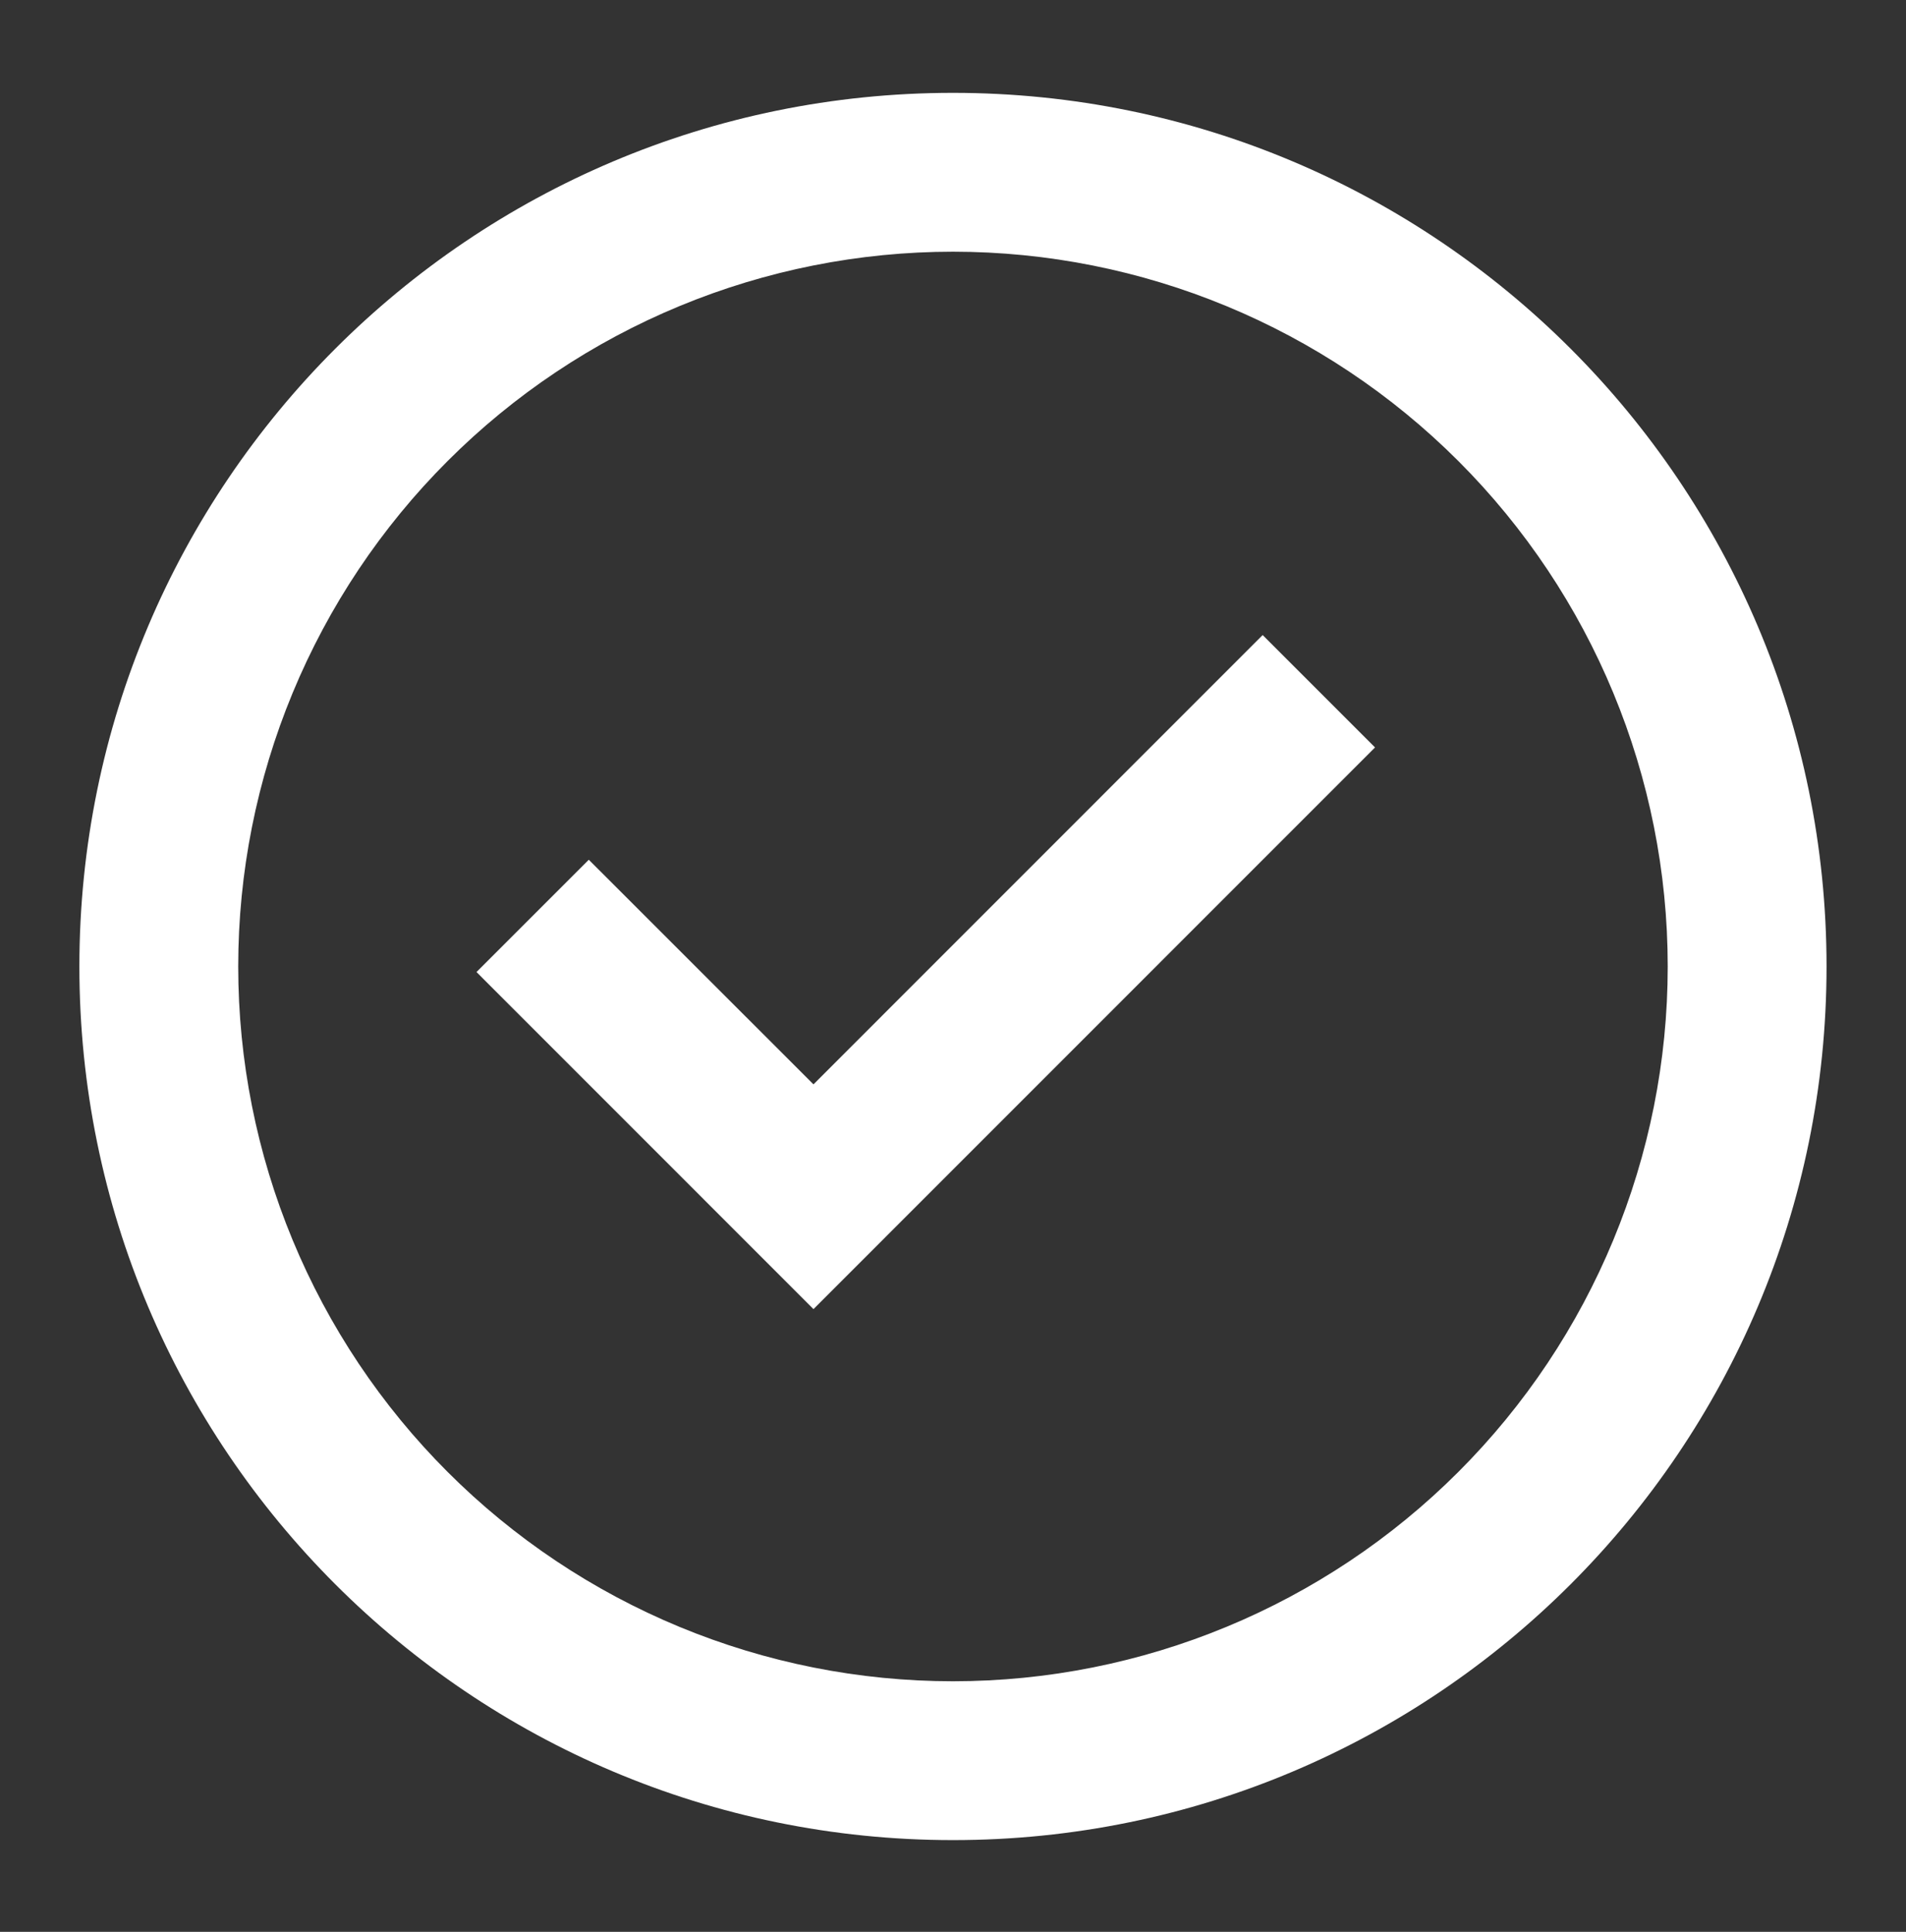
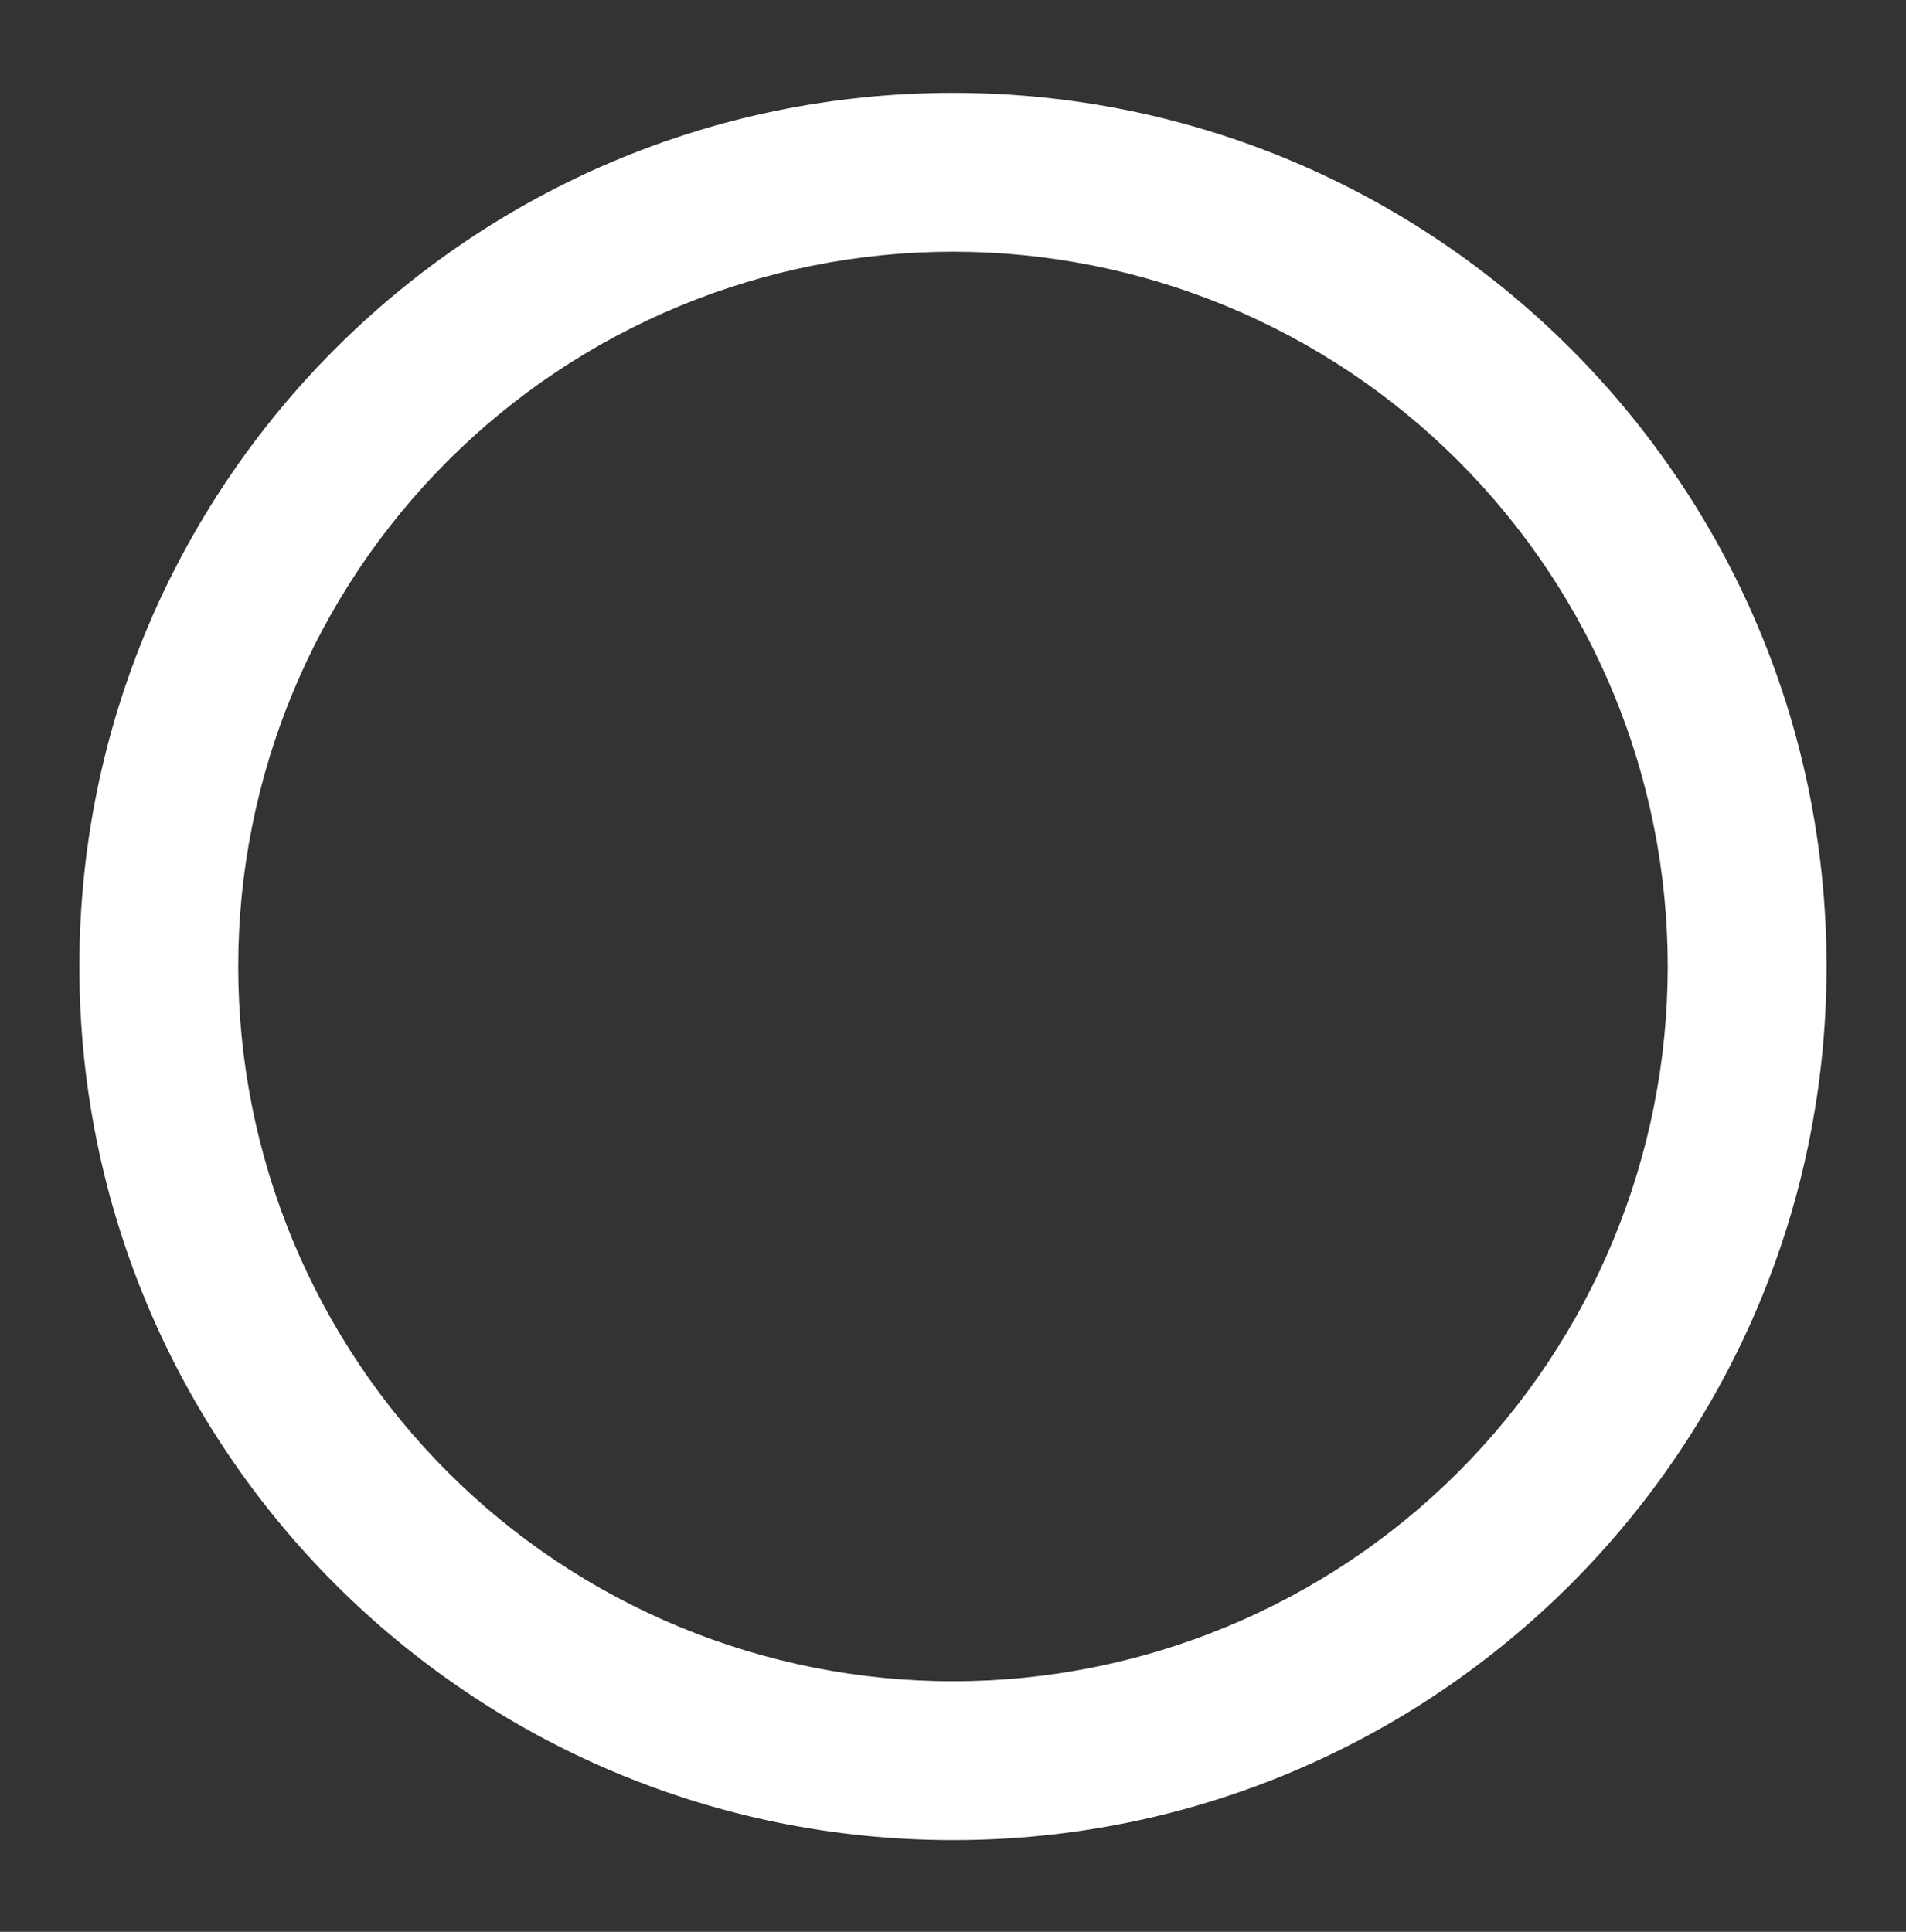
<svg xmlns="http://www.w3.org/2000/svg" width="74" height="75" viewBox="0 0 74 75" fill="none">
  <rect x="0" y="0" width="74" height="75" fill="#333333" stroke="none" />
-   <path d="M31.583 50.824L18.5 37.738L22.86 33.378L31.583 42.098L49.022 24.655L53.385 29.018L31.583 50.824Z" fill="white" />
  <path fill-rule="evenodd" clip-rule="evenodd" d="M3.082 37.522C3.082 18.791 18.267 3.605 36.999 3.605C55.73 3.605 70.915 18.791 70.915 37.522C70.915 56.253 55.73 71.439 36.999 71.439C18.267 71.439 3.082 56.253 3.082 37.522ZM36.999 65.272C33.355 65.272 29.746 64.554 26.379 63.16C23.012 61.765 19.953 59.721 17.377 57.144C14.8 54.568 12.756 51.508 11.361 48.142C9.966 44.775 9.249 41.166 9.249 37.522C9.249 33.878 9.966 30.27 11.361 26.903C12.756 23.536 14.8 20.477 17.377 17.9C19.953 15.323 23.012 13.279 26.379 11.884C29.746 10.49 33.355 9.772 36.999 9.772C44.358 9.772 51.417 12.696 56.621 17.9C61.825 23.104 64.749 30.162 64.749 37.522C64.749 44.882 61.825 51.94 56.621 57.144C51.417 62.349 44.358 65.272 36.999 65.272Z" fill="white" />
</svg>